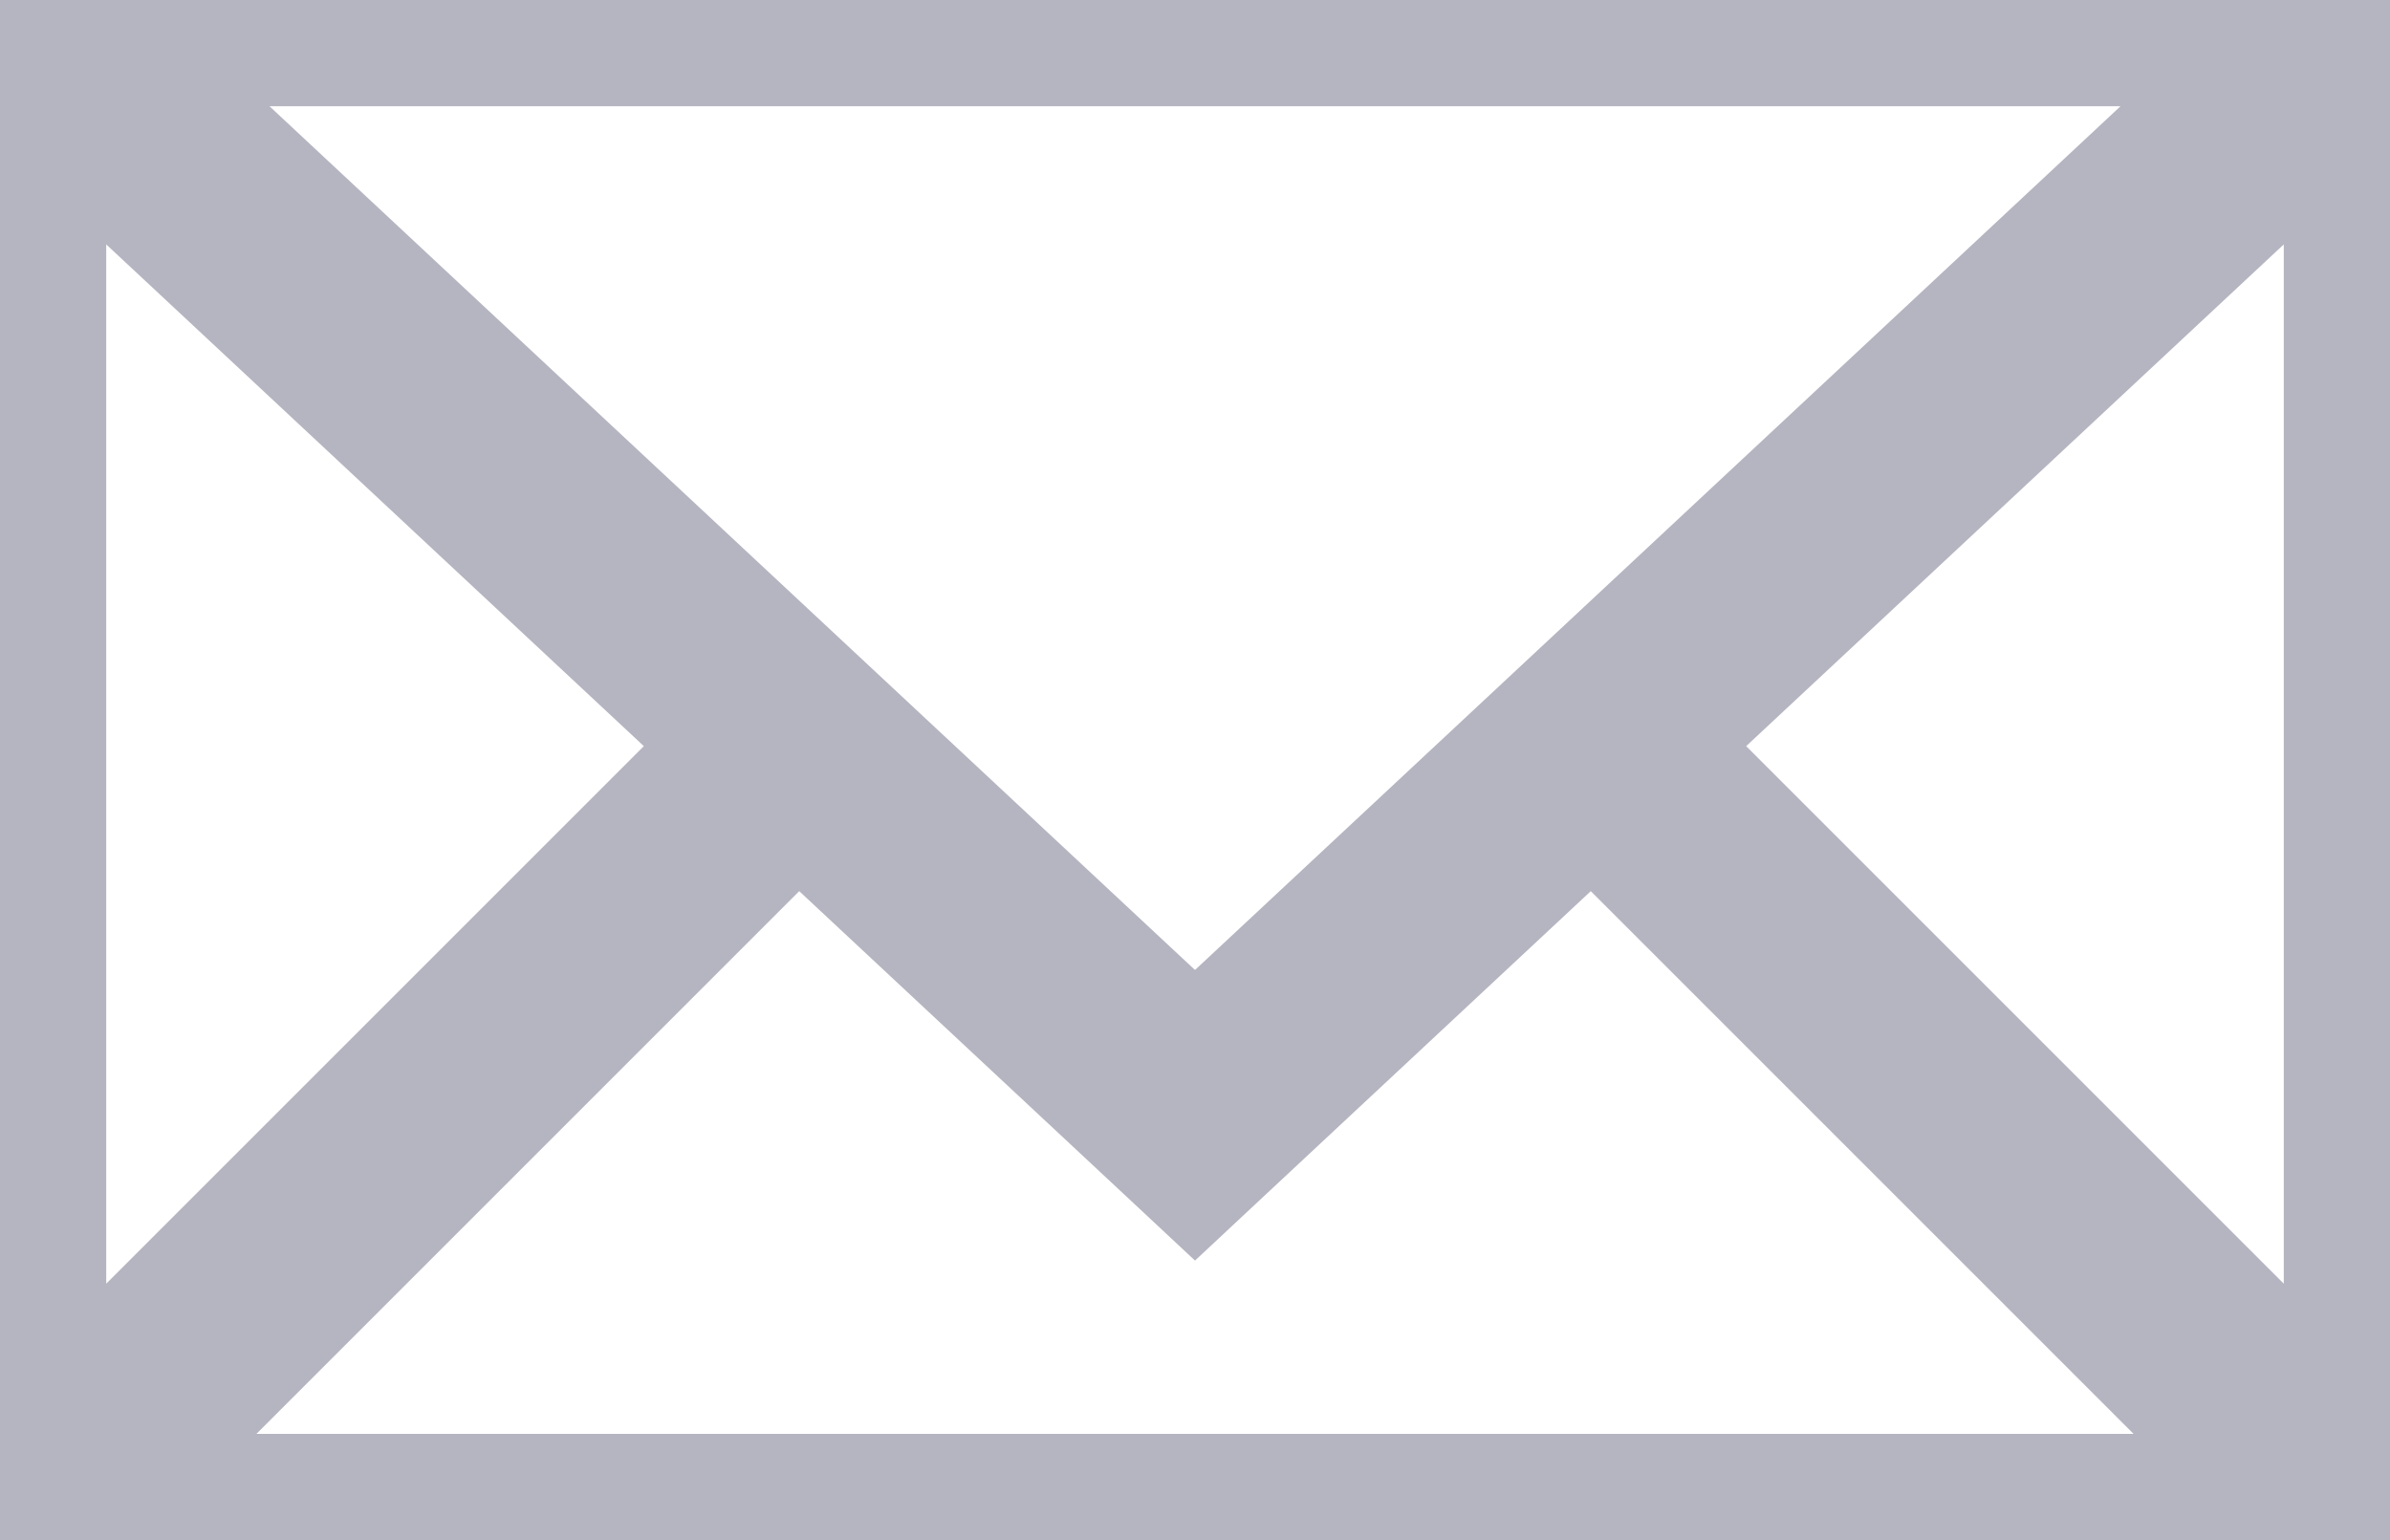
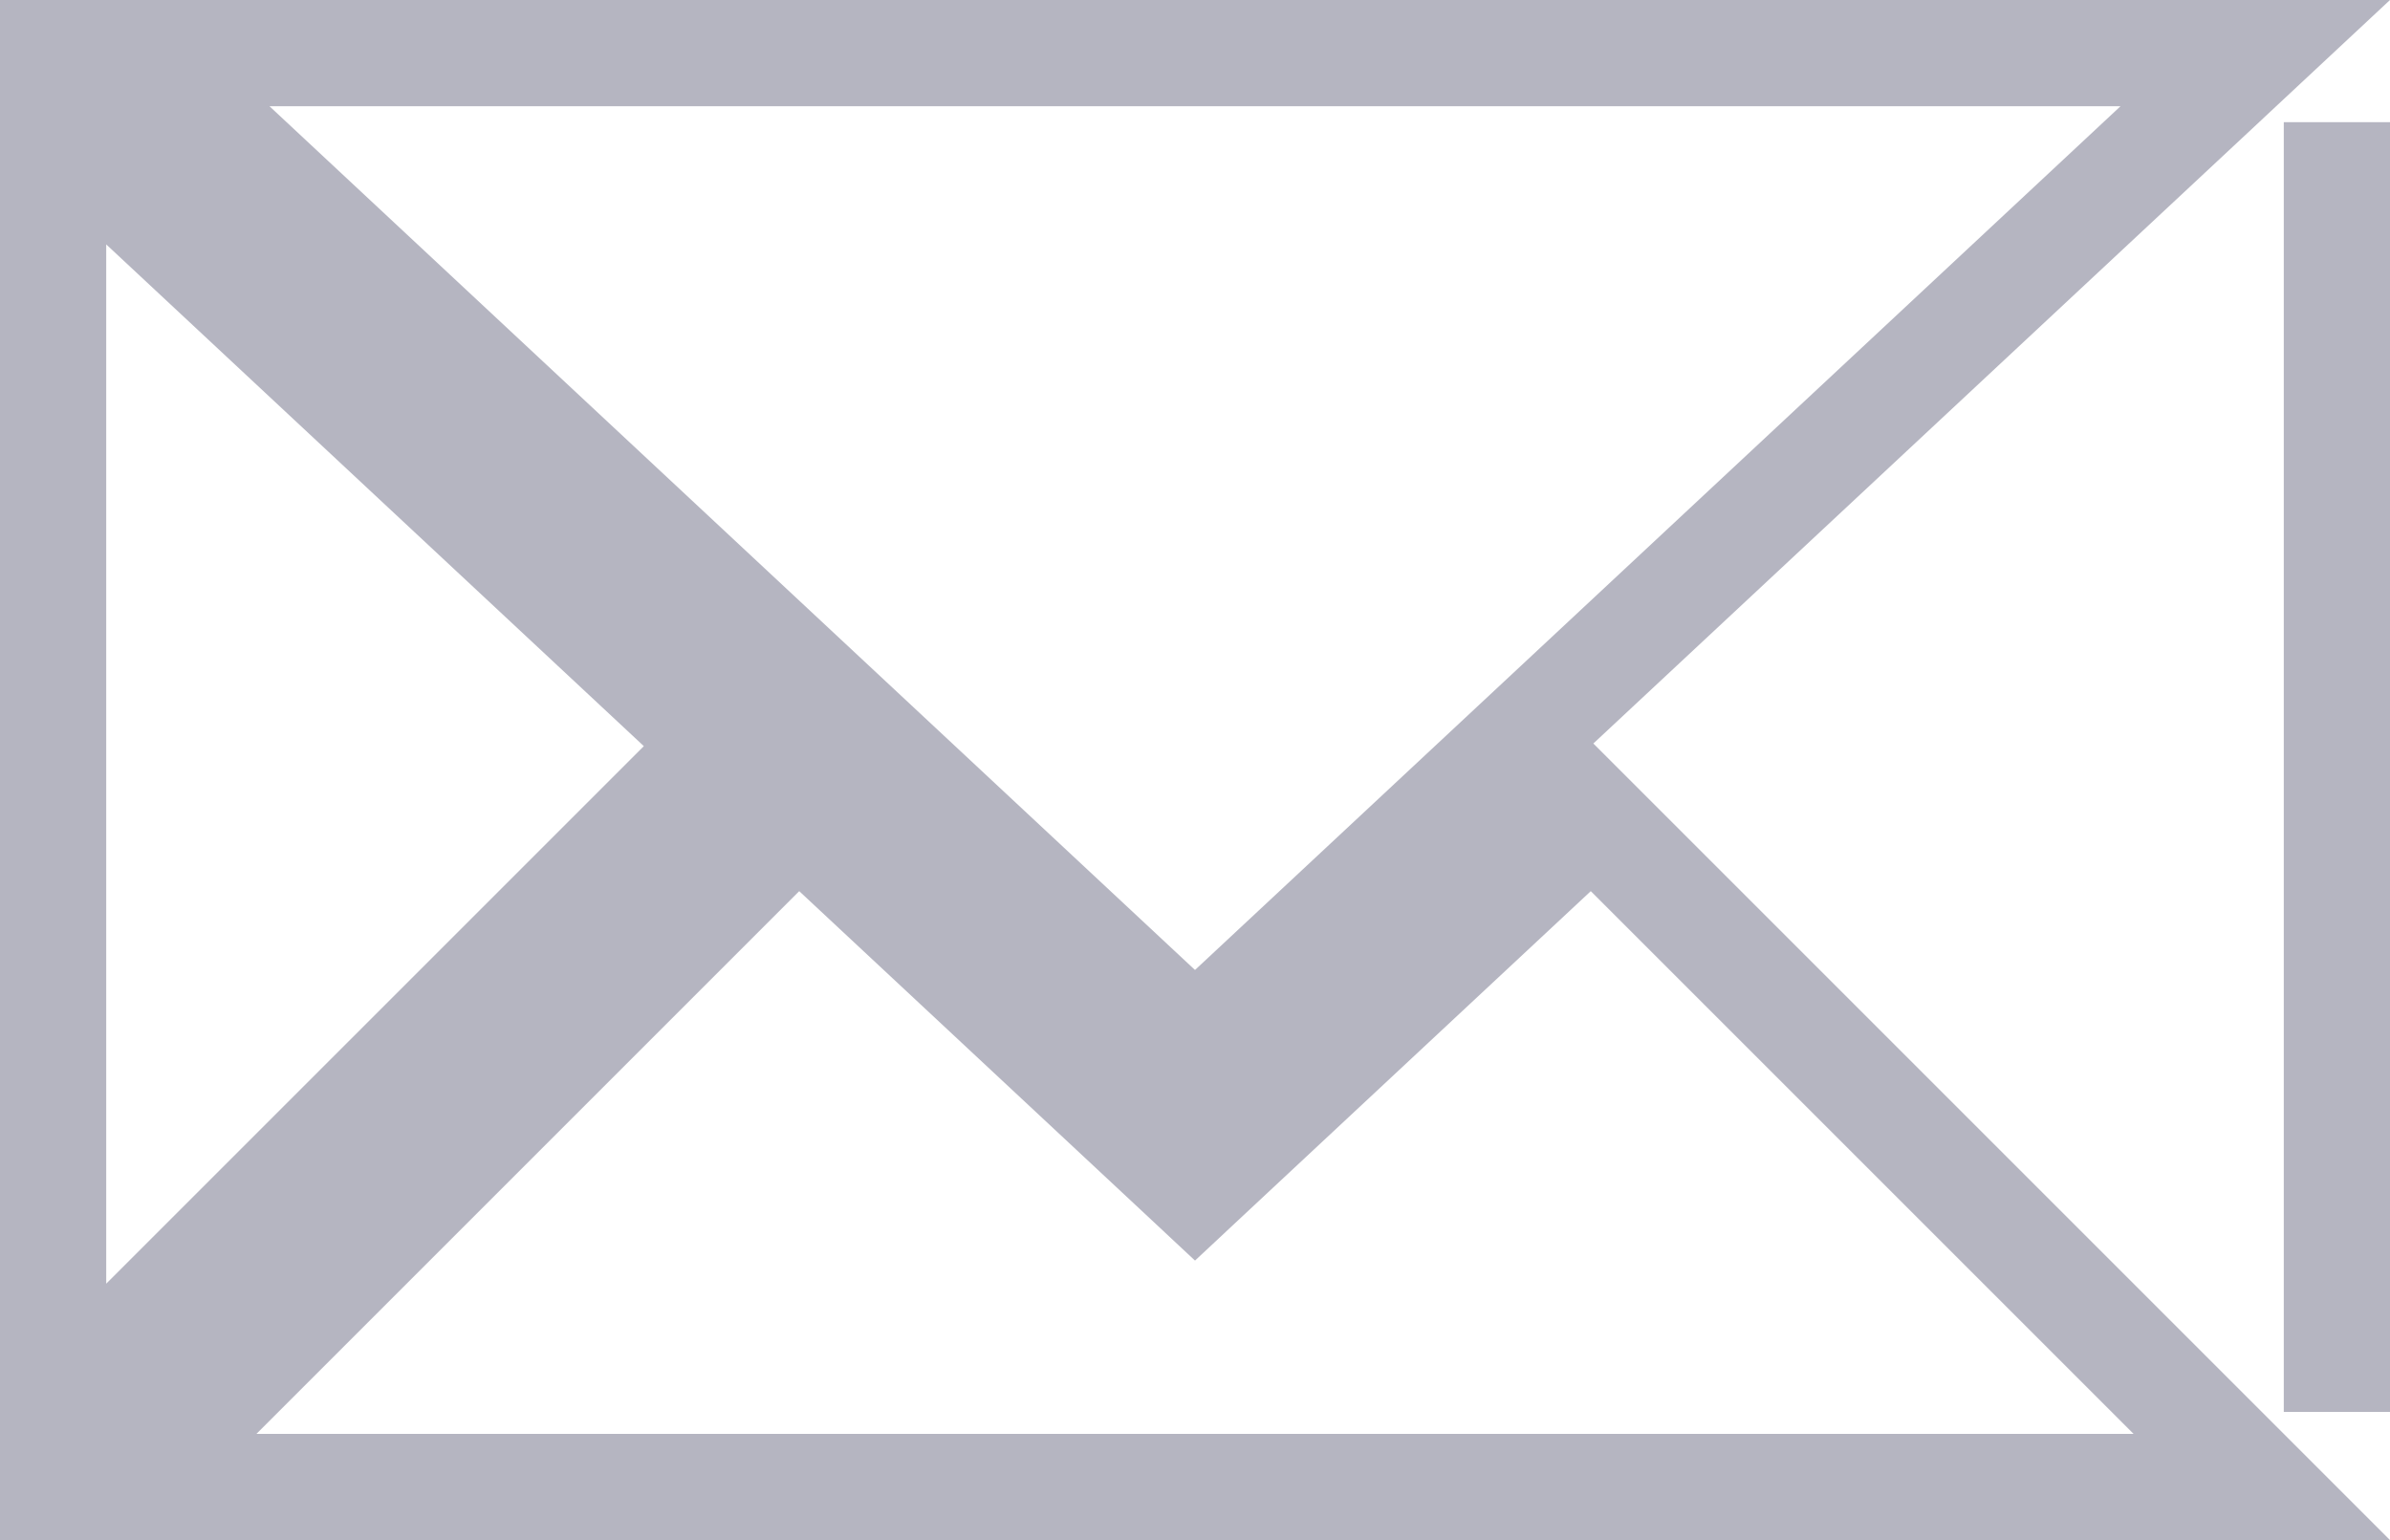
<svg xmlns="http://www.w3.org/2000/svg" width="45" height="29" viewBox="0 0 45 29" fill="none">
-   <path d="M21.818 21.731L22.5 22.368L23.182 21.731L29.976 15.39L42.586 28H2.414L15.024 15.39L21.818 21.731ZM44 26.586L31.439 14.025L44 2.301V26.586ZM2.537 1H42.463L29.318 13.269L22.5 19.632L15.682 13.269L2.537 1ZM1 26.586V2.301L13.561 14.025L1 26.586Z" stroke="#B5B5C1" stroke-width="2" />
+   <path d="M21.818 21.731L22.5 22.368L23.182 21.731L29.976 15.39L42.586 28H2.414L15.024 15.39L21.818 21.731ZM44 26.586L44 2.301V26.586ZM2.537 1H42.463L29.318 13.269L22.5 19.632L15.682 13.269L2.537 1ZM1 26.586V2.301L13.561 14.025L1 26.586Z" stroke="#B5B5C1" stroke-width="2" />
</svg>